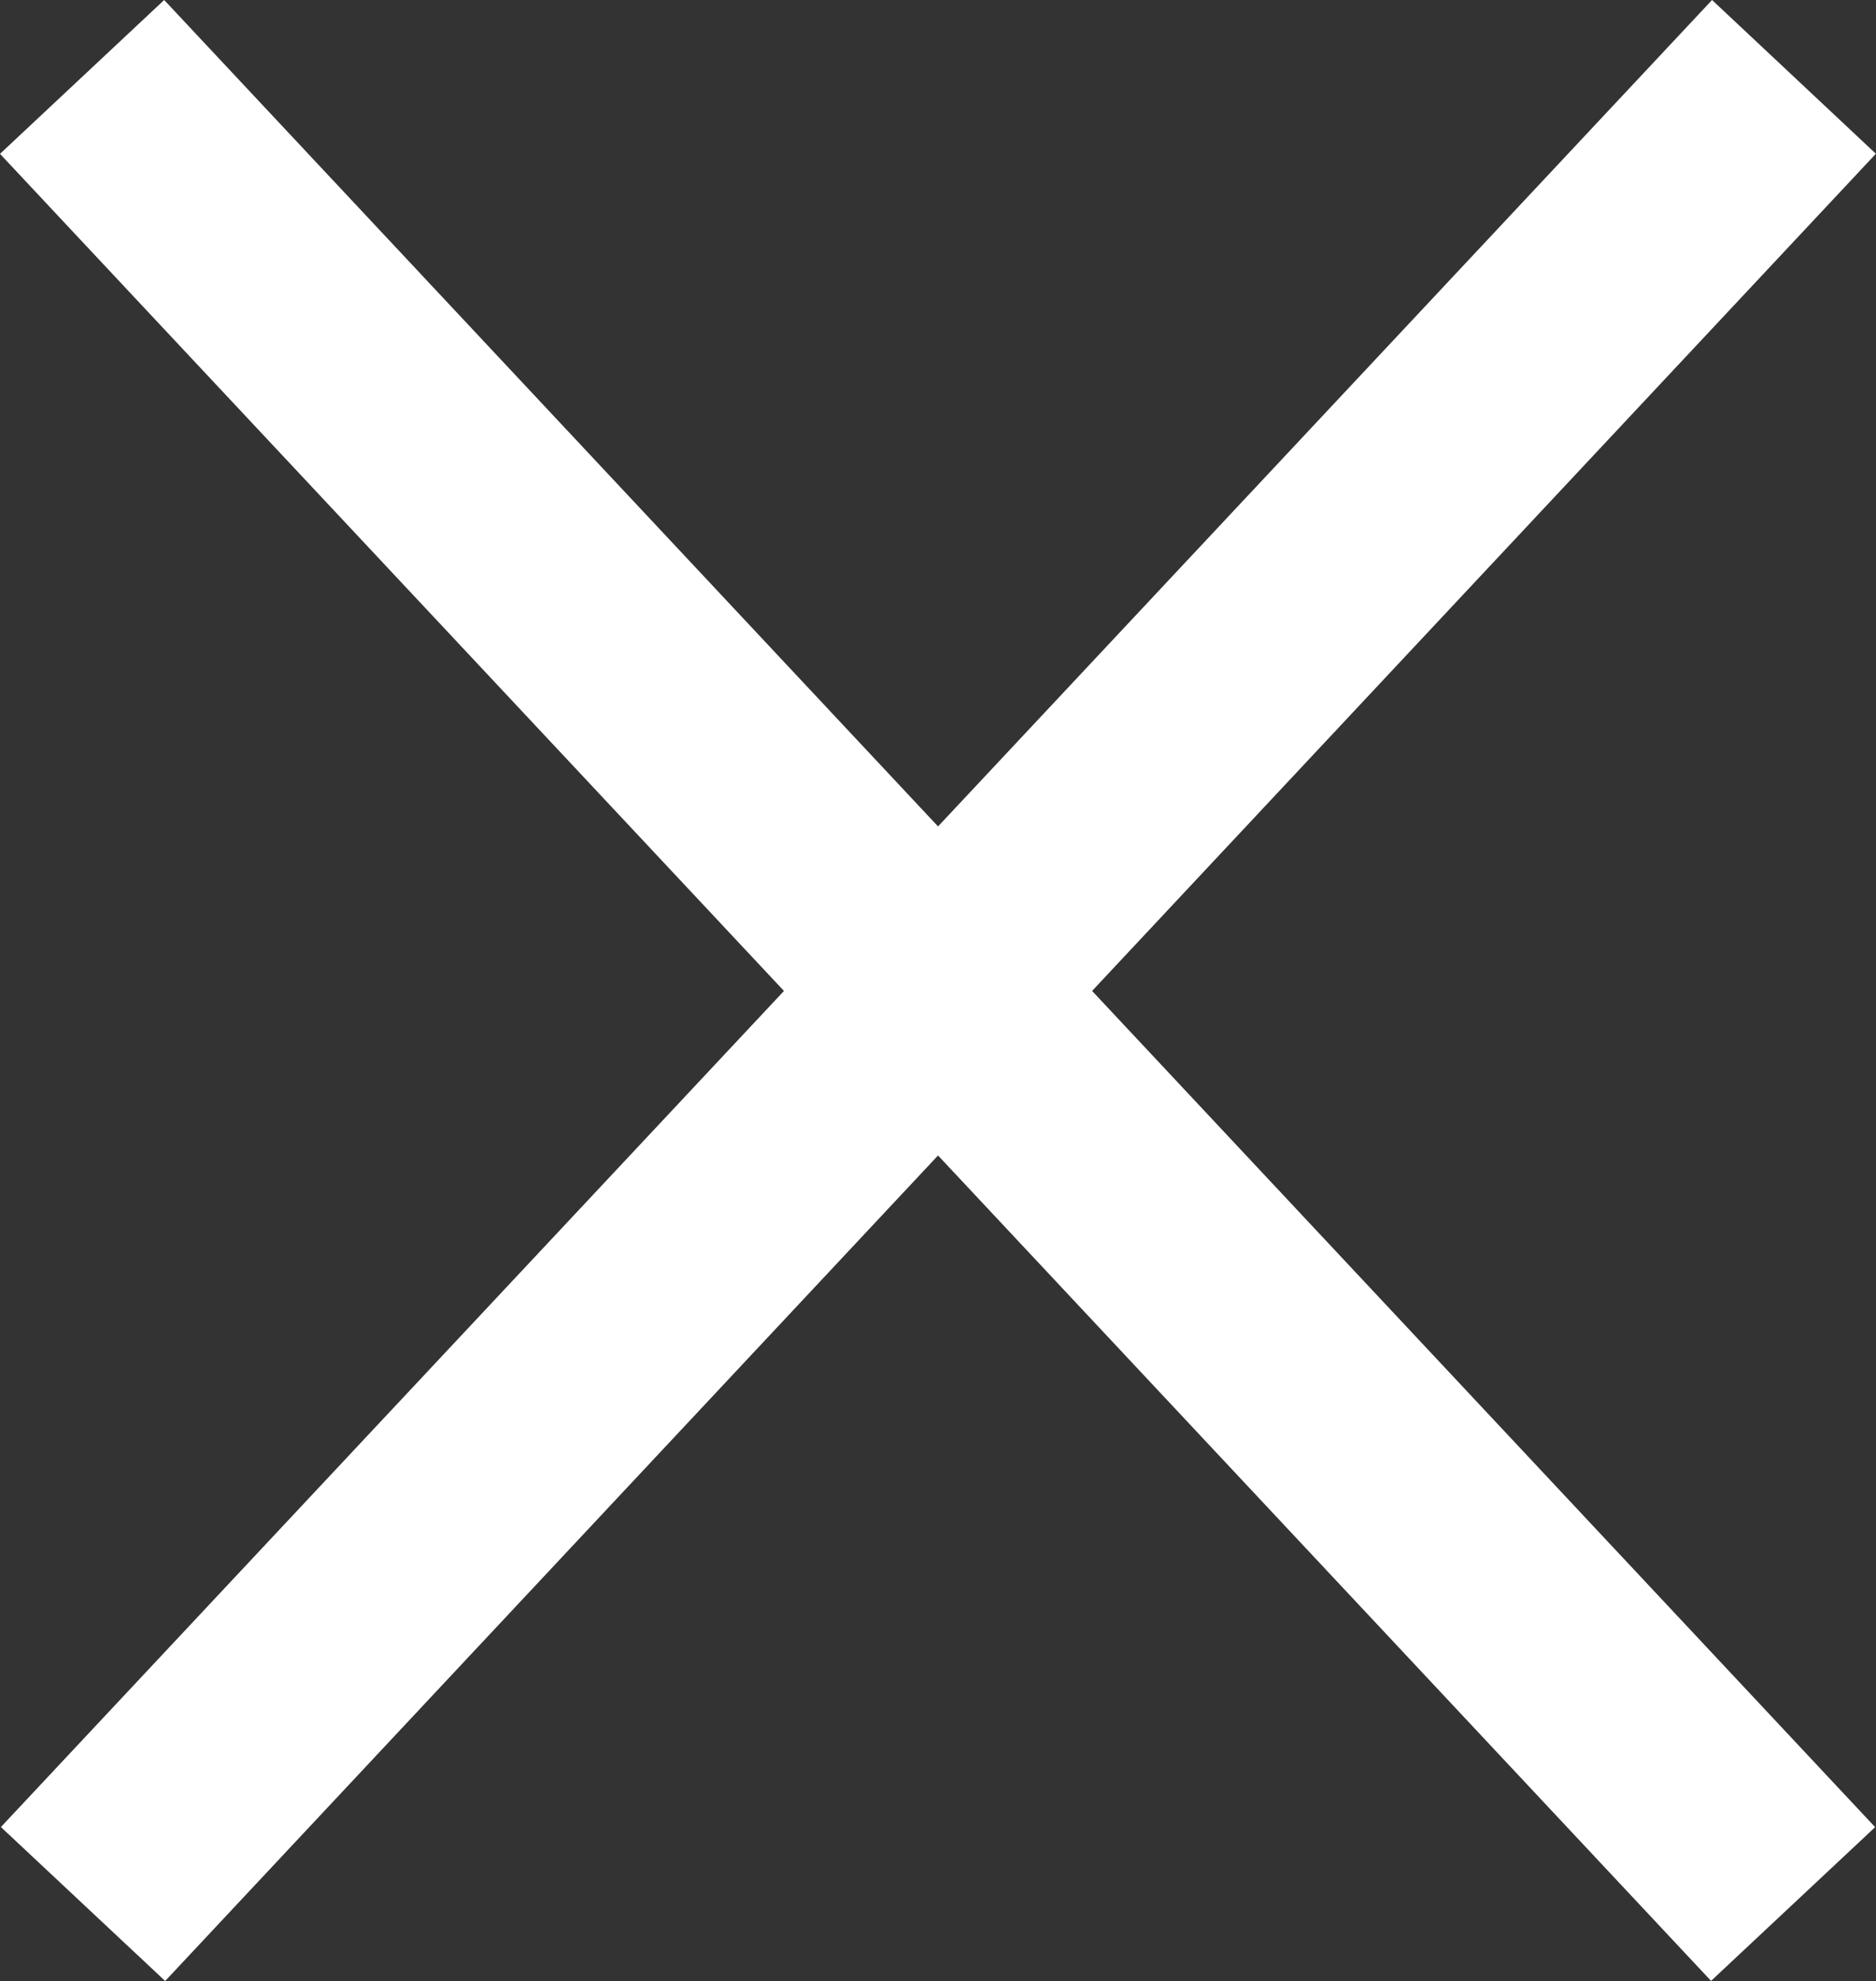
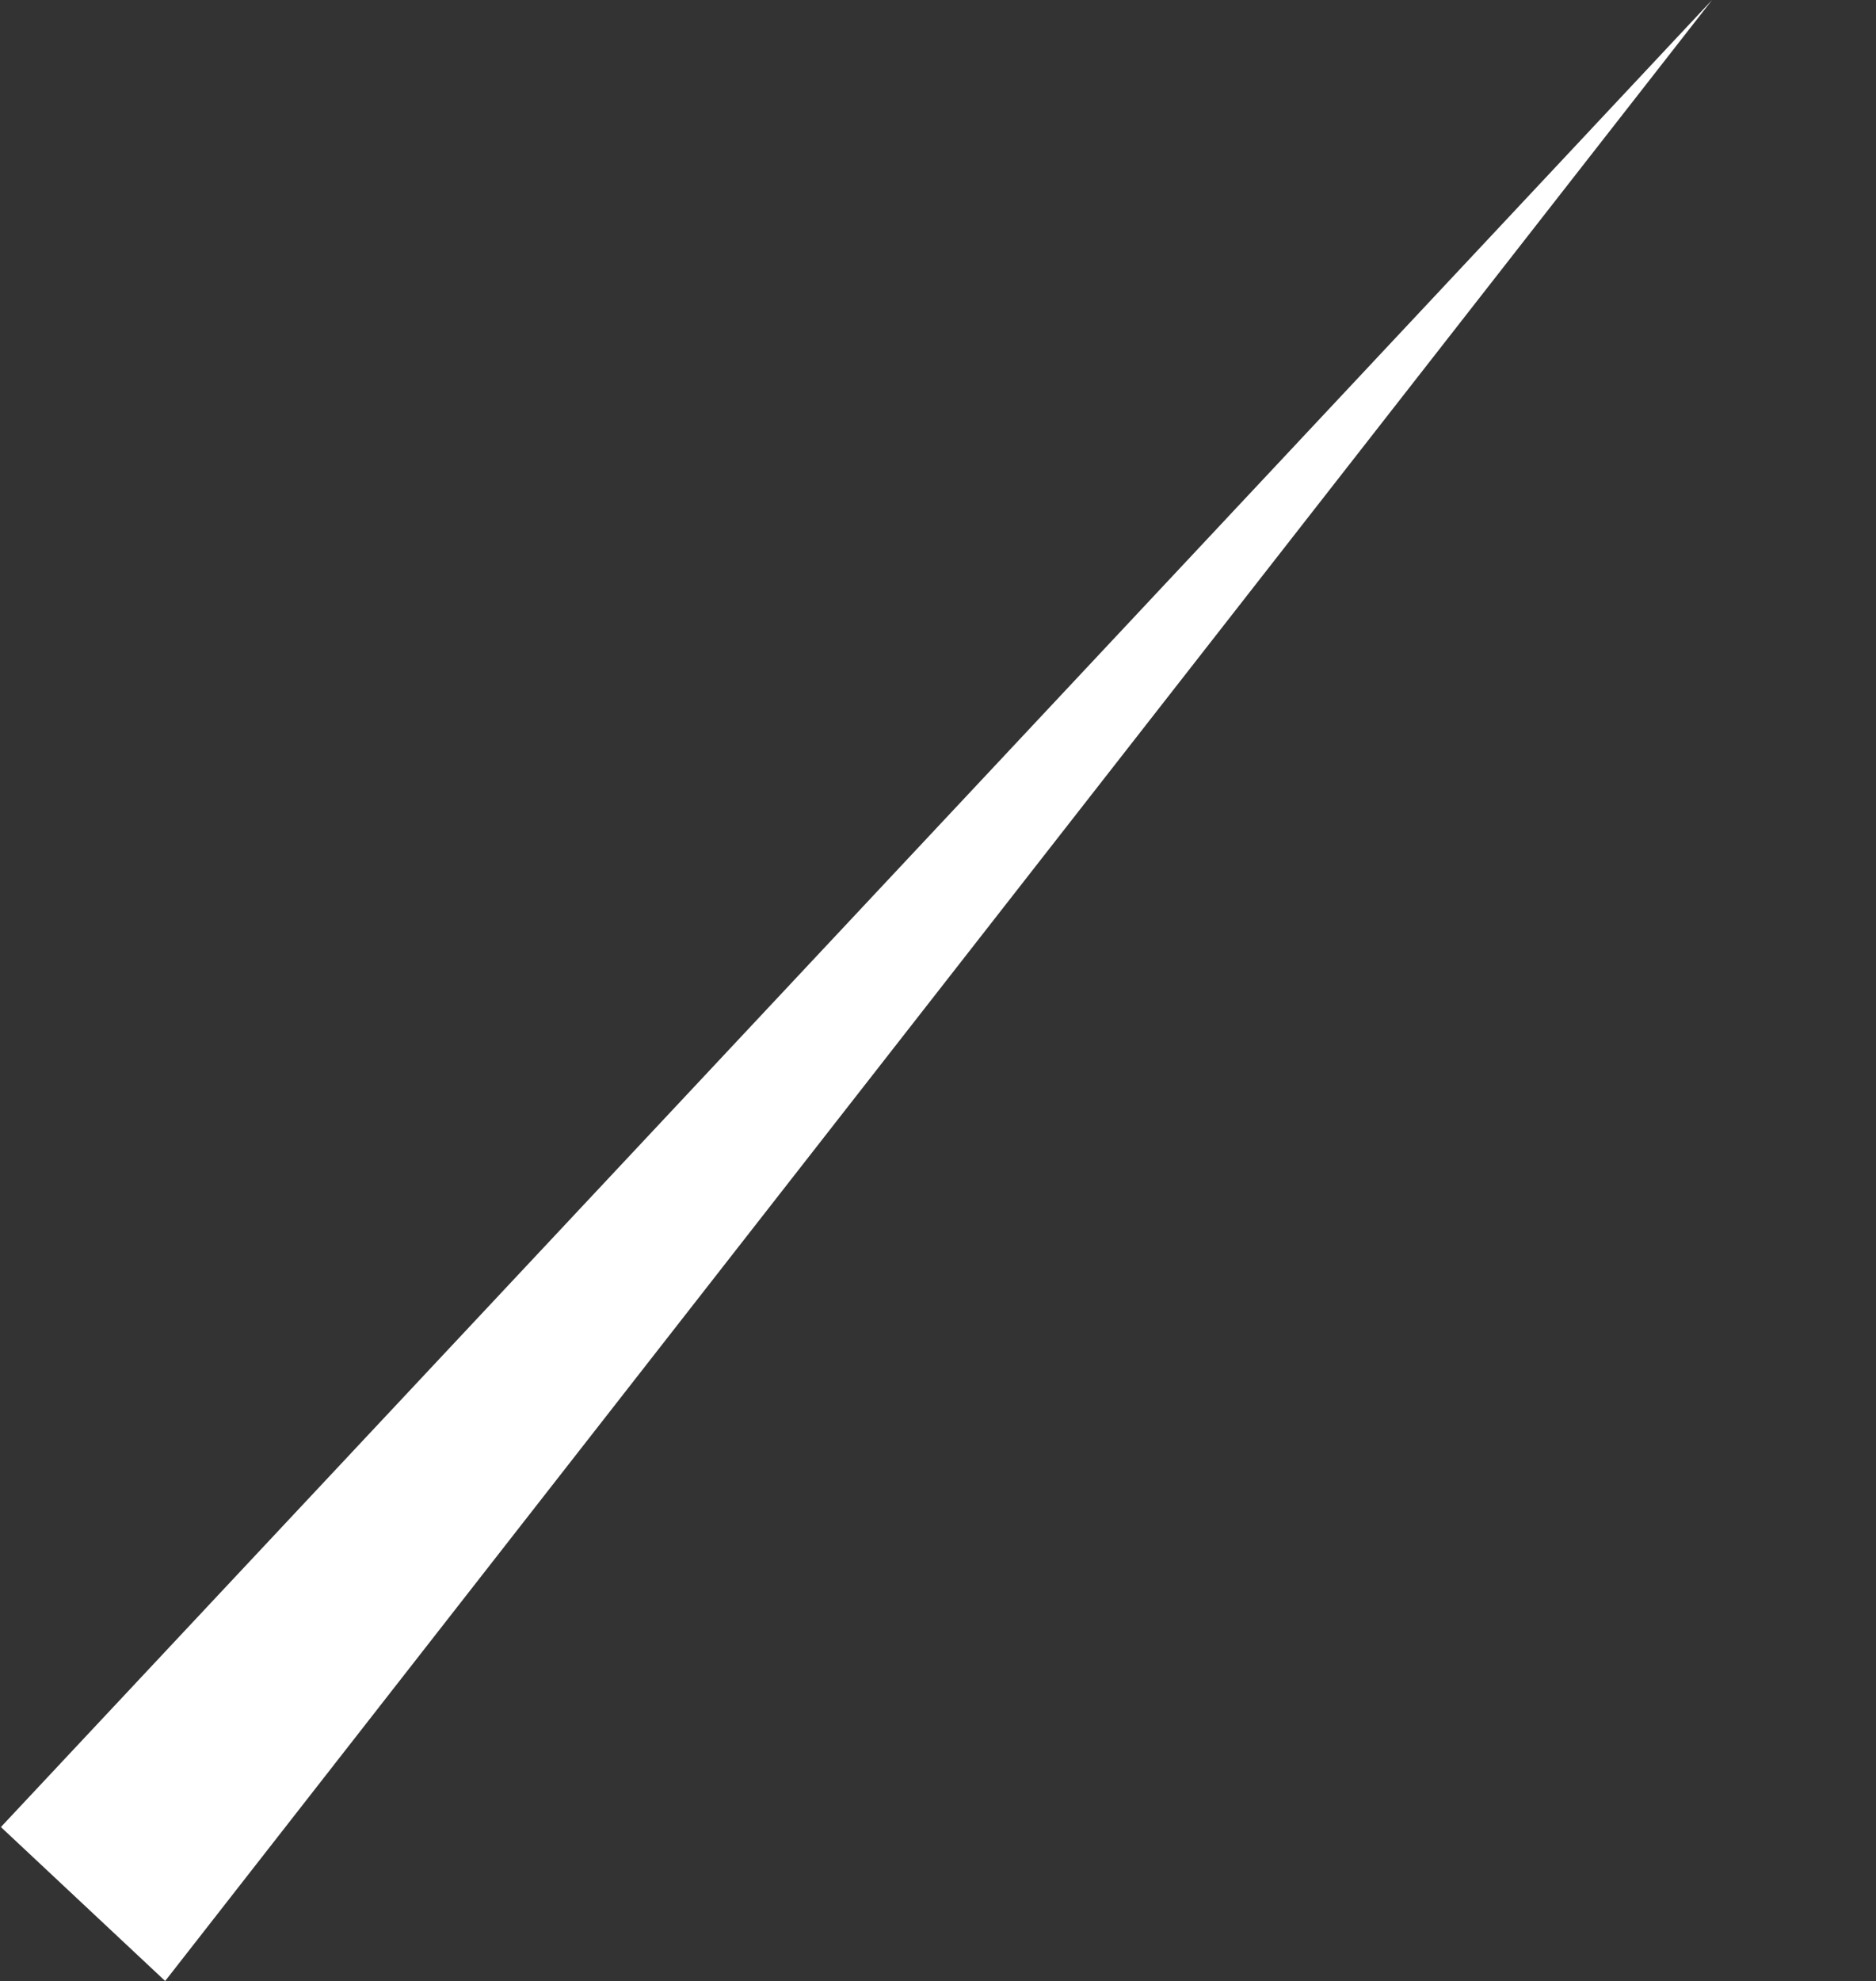
<svg xmlns="http://www.w3.org/2000/svg" viewBox="0 0 58.404 61.651">
  <rect x="0" y="0" width="58.404" height="61.651" fill="#333333" stroke="none" />
-   <path d="M53.269 61.648L0 4.788 5.111 0l53.266 56.863z" fill="#fff" />
-   <path d="M53.3 0l5.1 4.785L5.142 61.651.028 56.86z" fill="#fff" />
+   <path d="M53.3 0L5.142 61.651.028 56.86z" fill="#fff" />
</svg>